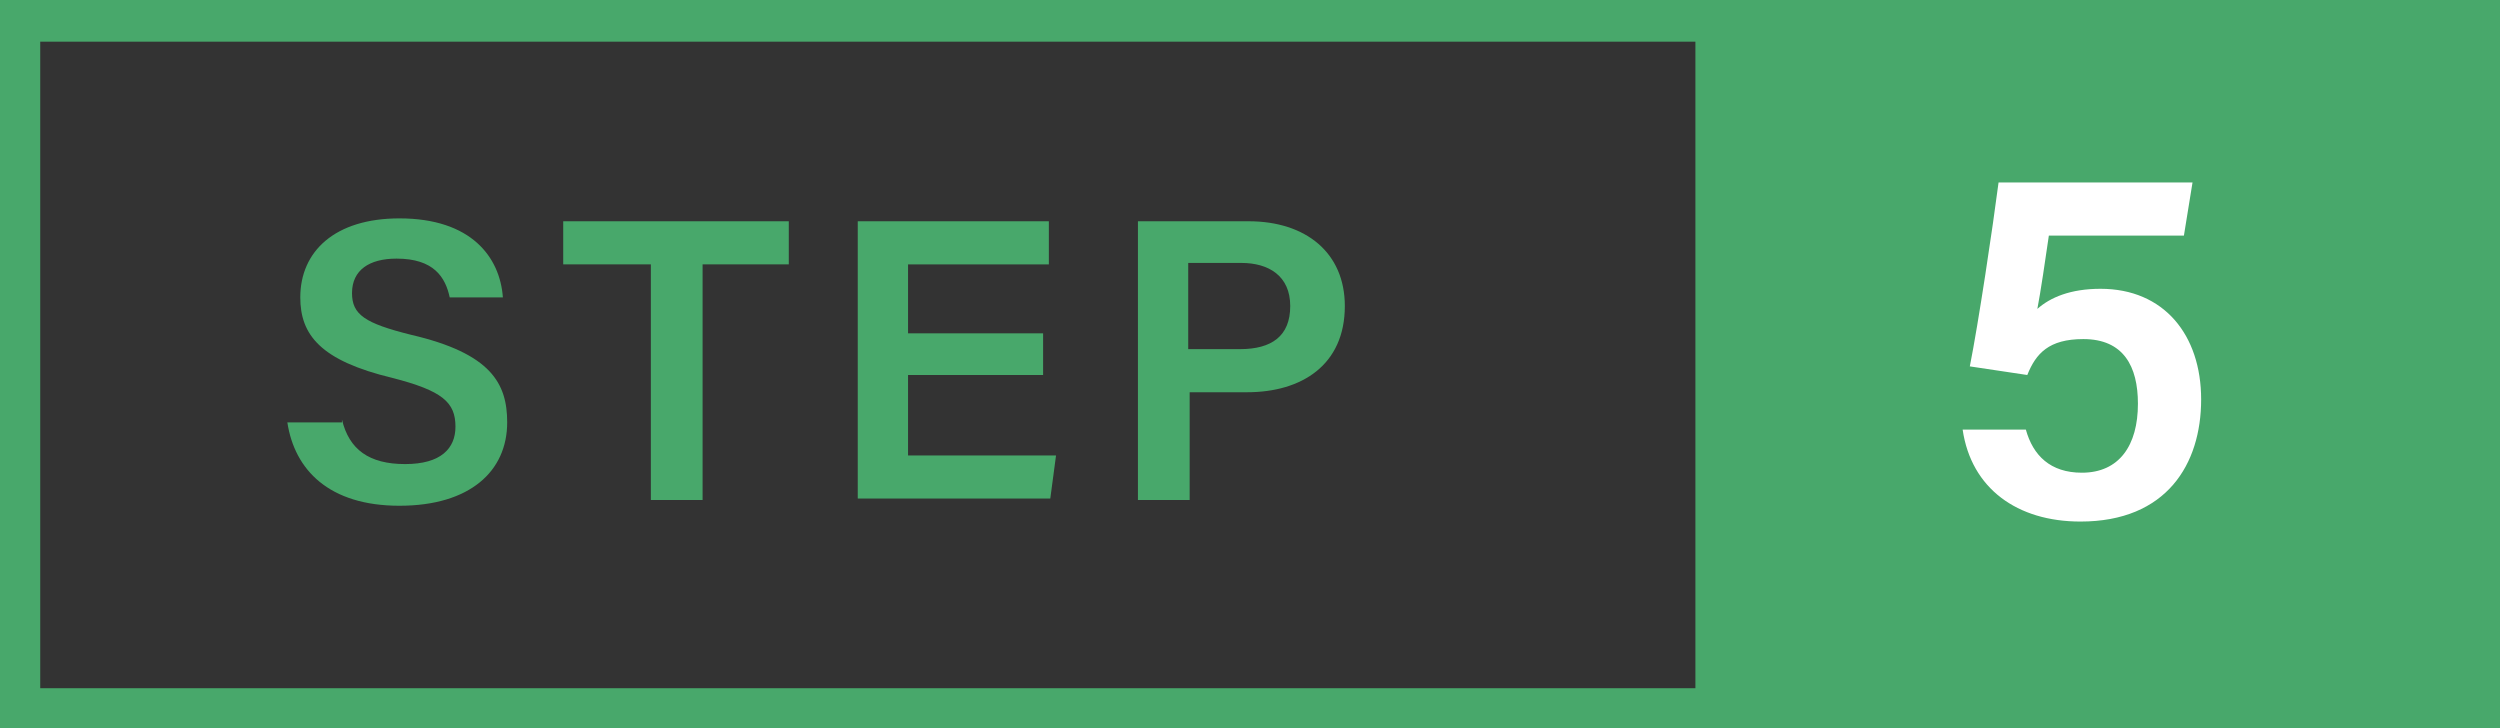
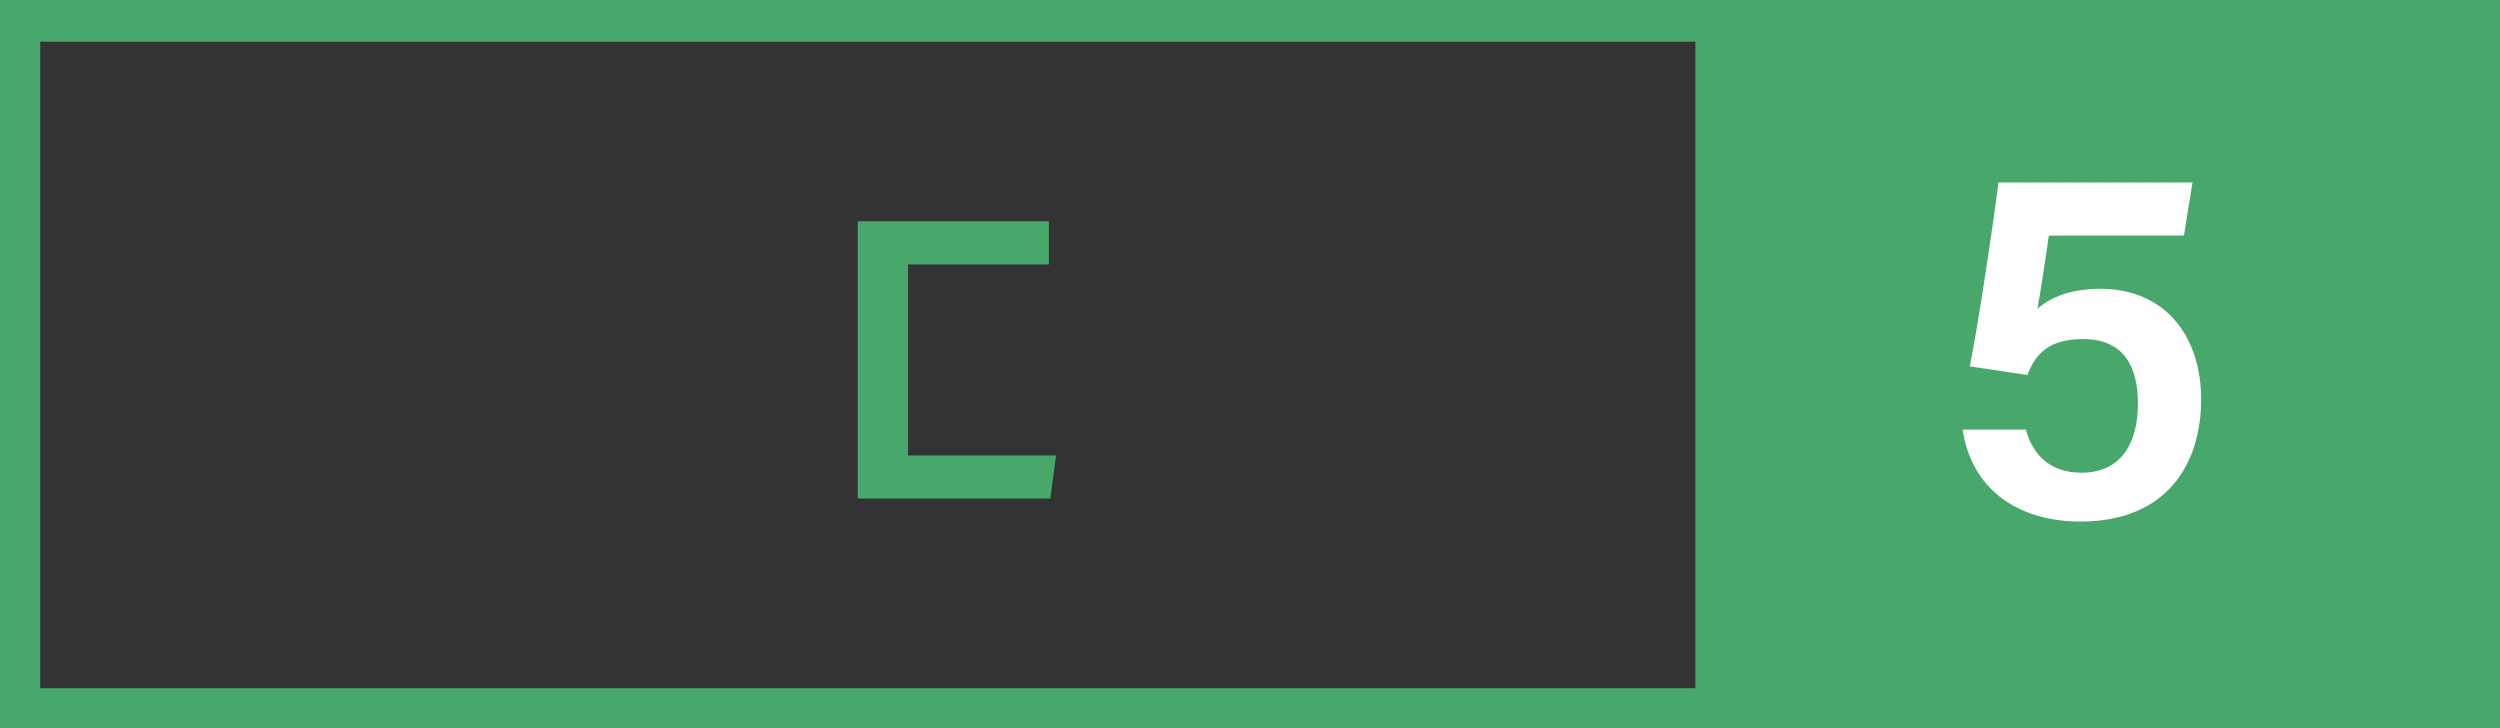
<svg xmlns="http://www.w3.org/2000/svg" version="1.1" id="レイヤー_1" x="0px" y="0px" width="174px" height="50.7px" viewBox="0 0 174 50.7" style="enable-background:new 0 0 174 50.7;" xml:space="preserve">
  <rect x="0" y="0" width="174" height="50.7" fill="#333333" stroke="none" />
  <style type="text/css">
	.st0{fill:#48A86B;}
	.st1{fill:#FFFFFF;}
</style>
  <path class="st0" d="M174,50.7H0V0h174V50.7z M2.8,47.9h168.4v-45H2.8V47.9z" />
  <g>
    <rect x="119.5" y="1.4" class="st0" width="53.1" height="47.9" />
    <path class="st0" d="M174,50.7h-56V0h56V50.7z M120.9,47.9h50.3v-45h-50.3V47.9z" />
  </g>
  <g>
-     <path class="st0" d="M23.8,29.2c0.5,2.1,1.9,3.1,4.4,3.1c2.5,0,3.5-1.1,3.5-2.6c0-1.7-0.9-2.5-4.4-3.4c-5-1.2-6.4-3-6.4-5.6   c0-3.2,2.4-5.5,6.9-5.5c5,0,7,2.7,7.2,5.5h-3.7c-0.3-1.4-1.1-2.7-3.7-2.7c-1.9,0-3.1,0.8-3.1,2.4c0,1.5,0.9,2.1,4.1,2.9   c5.6,1.3,6.7,3.4,6.7,6.1c0,3.4-2.6,5.8-7.5,5.8c-4.9,0-7.3-2.5-7.8-5.8H23.8z" />
-     <path class="st0" d="M45.2,18.4h-6v-3h15.7v3h-6v16.4h-3.6V18.4z" />
-     <path class="st0" d="M72.6,26.1h-9.4v5.6h10.3l-0.4,3H59.7V15.4h13.3v3h-9.8v4.8h9.4V26.1z" />
-     <path class="st0" d="M79.1,15.4h7.8c4,0,6.7,2.2,6.7,5.9c0,4.1-3,6-6.8,6h-4v7.5h-3.6V15.4z M82.7,24.3h3.6c2.2,0,3.5-0.9,3.5-3   c0-2.1-1.5-3-3.4-3h-3.7V24.3z" />
+     <path class="st0" d="M72.6,26.1h-9.4v5.6h10.3l-0.4,3H59.7V15.4h13.3v3h-9.8v4.8V26.1z" />
  </g>
  <g>
    <path class="st1" d="M152,16.4h-9.4c-0.2,1.4-0.6,4.1-0.8,5.1c0.9-0.8,2.3-1.4,4.4-1.4c4.4,0,7,3.2,7,7.7c0,4.5-2.4,8.5-8.4,8.5   c-4.4,0-7.6-2.3-8.2-6.4h4.4c0.5,1.8,1.7,3,3.9,3c2.6,0,3.9-1.9,3.9-4.8c0-2.6-1-4.5-3.8-4.5c-2.4,0-3.3,1-3.9,2.5l-4-0.6   c0.6-3,1.6-9.7,2-12.8h13.5L152,16.4z" />
  </g>
</svg>